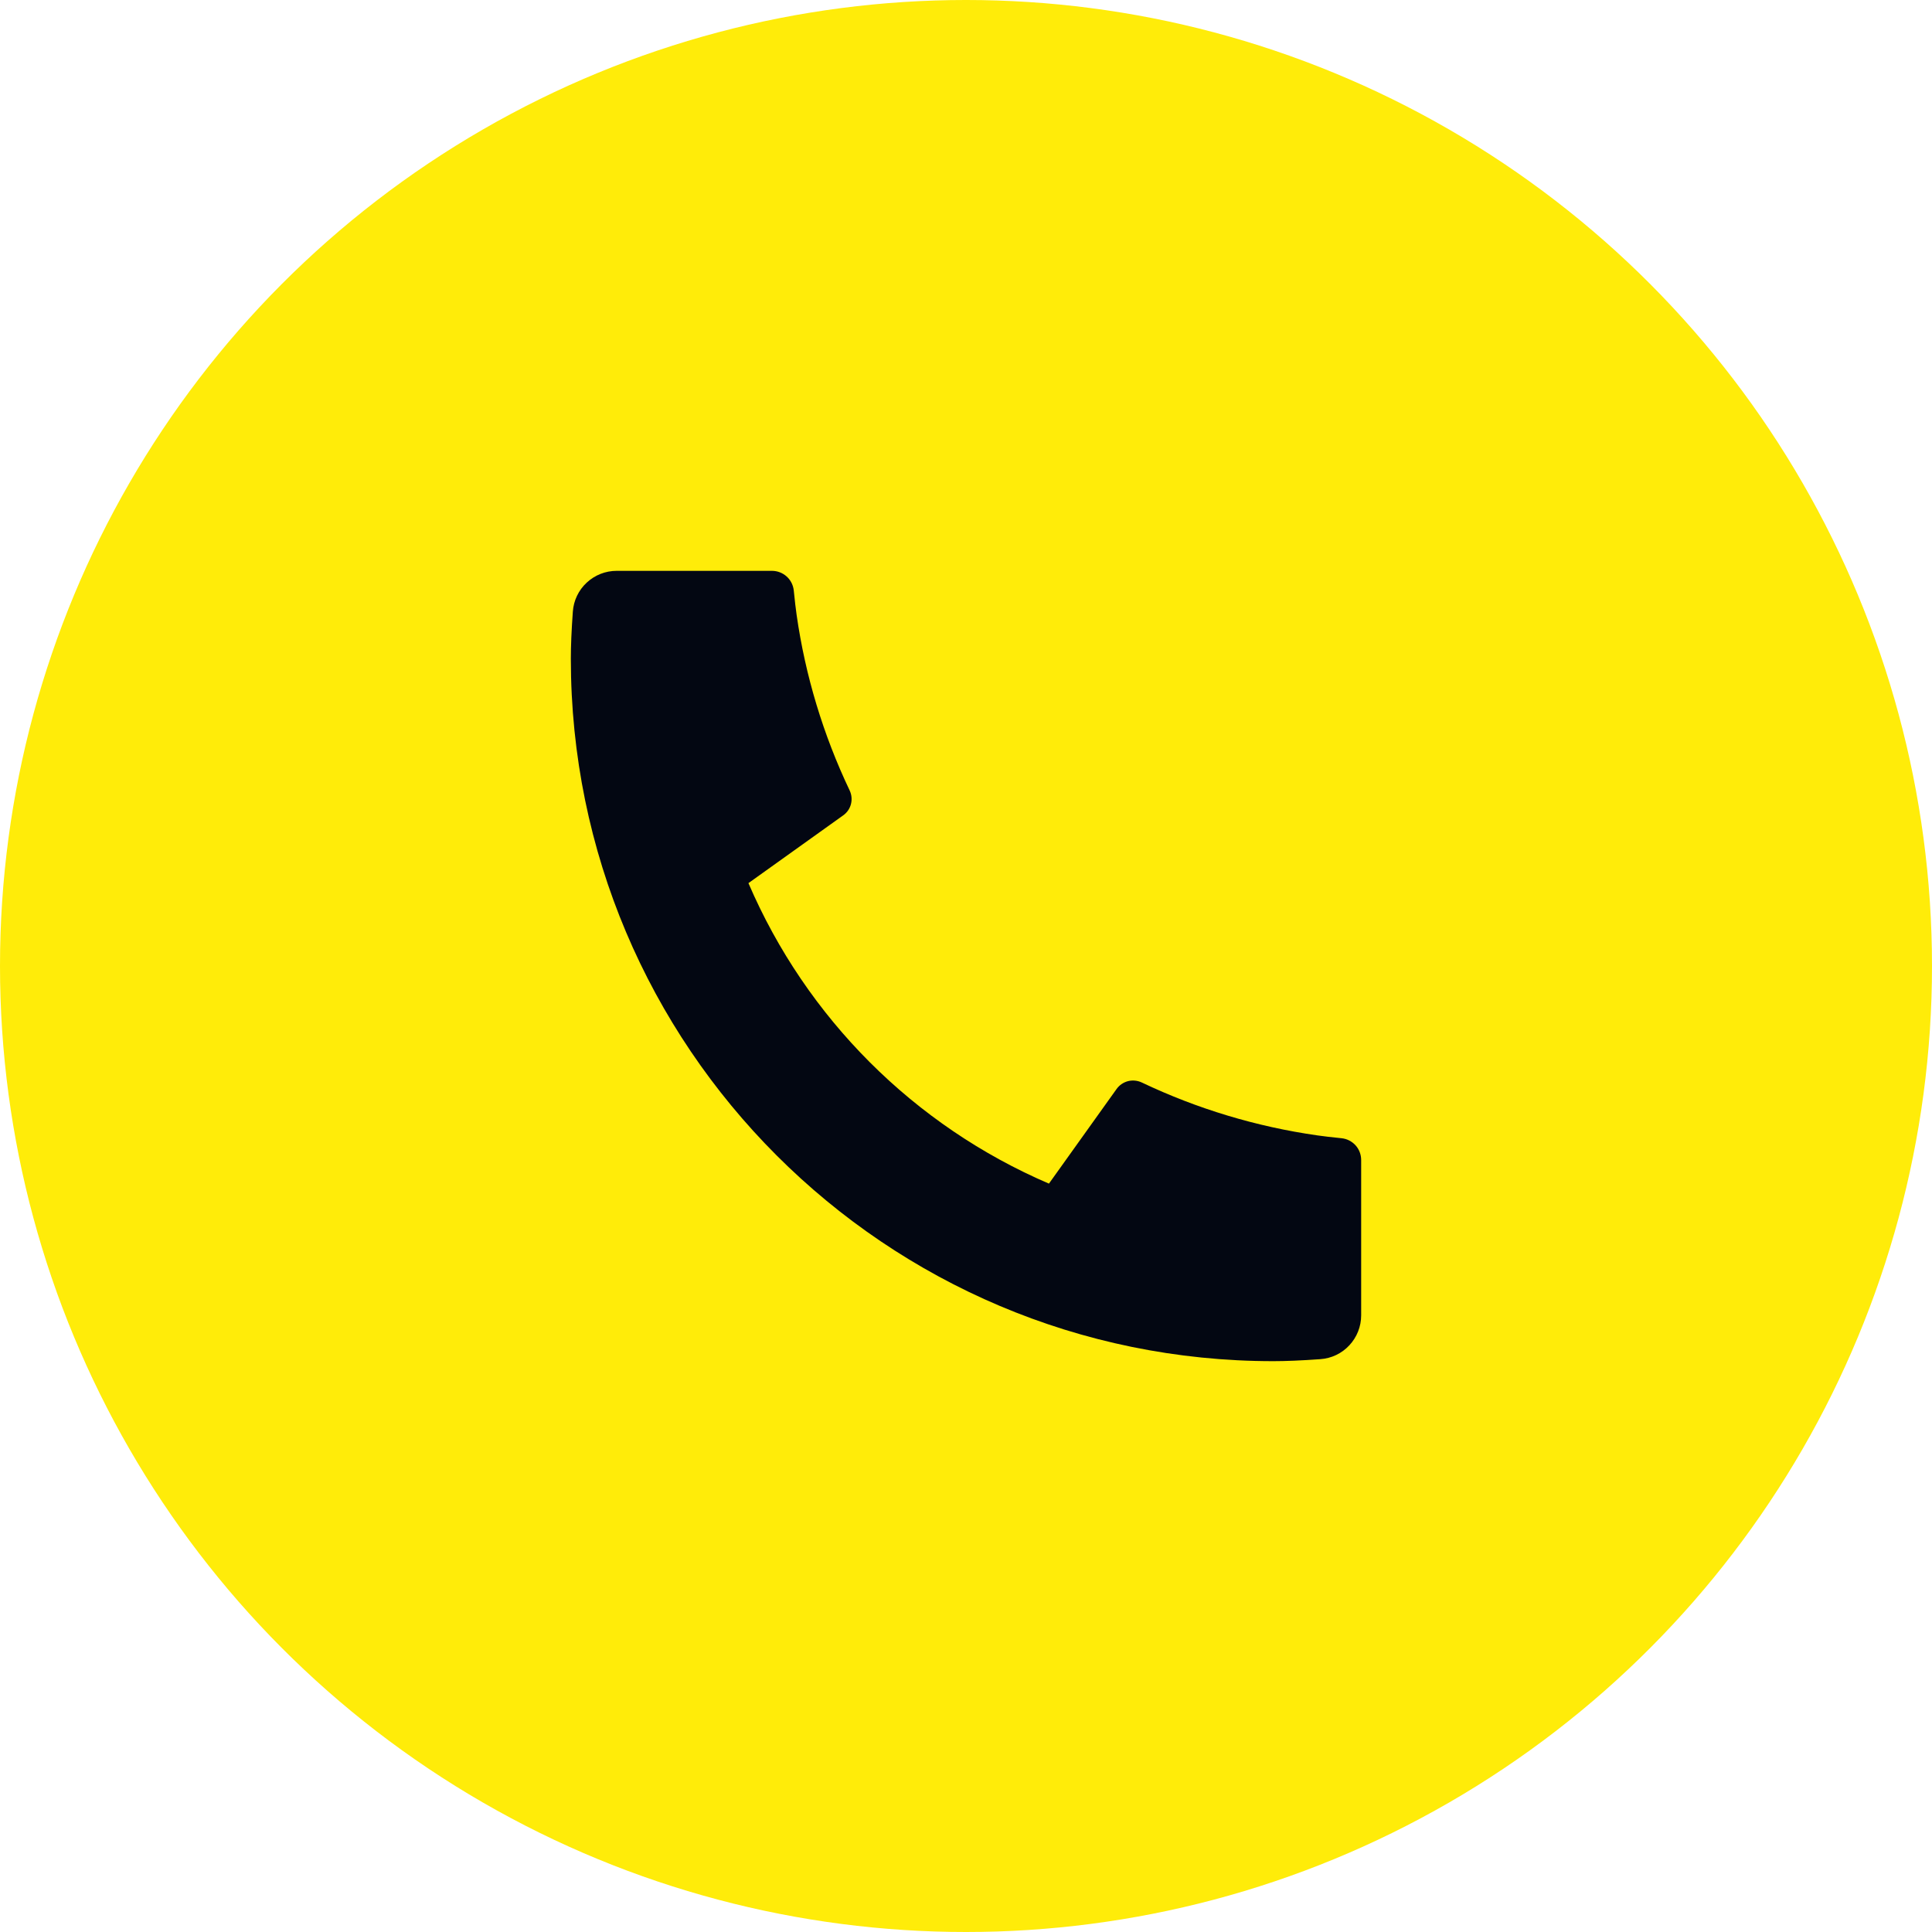
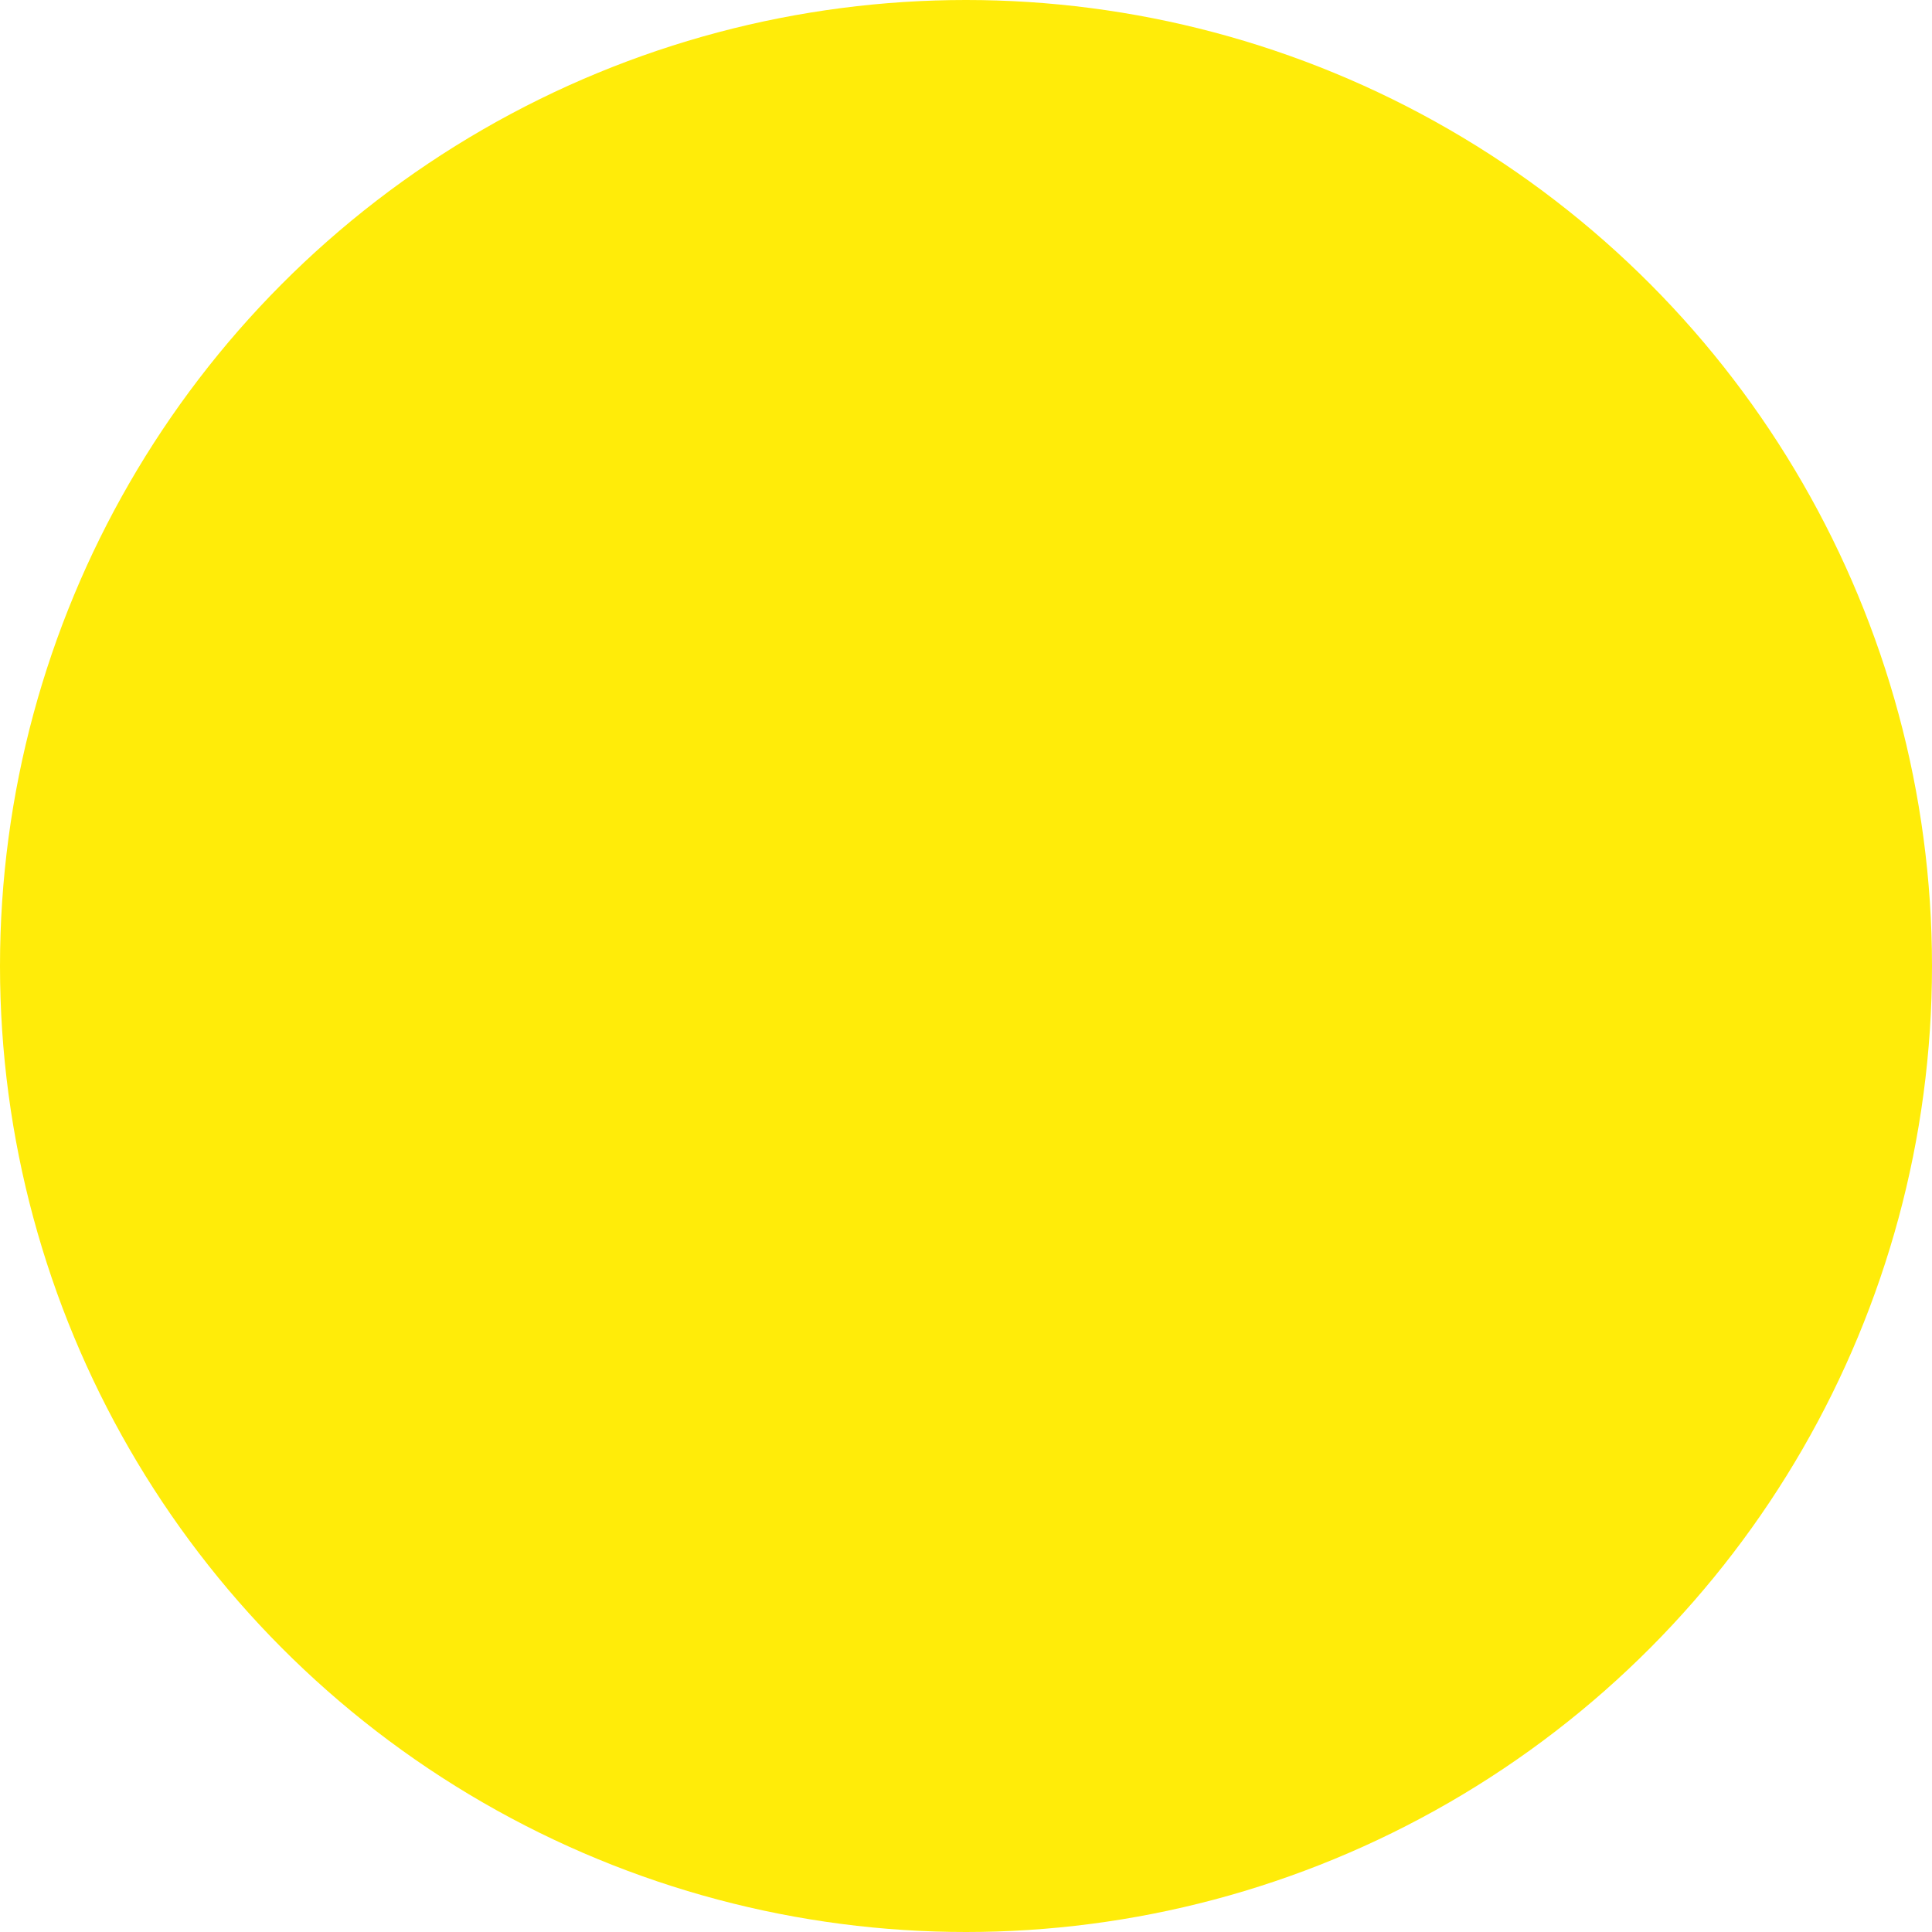
<svg xmlns="http://www.w3.org/2000/svg" width="28" height="28" viewBox="0 0 28 28" fill="none">
  <circle cx="14" cy="14" r="14" fill="#FFEC09" />
-   <path d="M19.727 16.813V19.063C19.727 19.224 19.666 19.379 19.556 19.497C19.447 19.615 19.296 19.687 19.135 19.698C18.858 19.718 18.631 19.727 18.454 19.727C12.831 19.727 8.273 15.169 8.273 9.545C8.273 9.37 8.282 9.143 8.302 8.865C8.313 8.704 8.385 8.553 8.503 8.444C8.621 8.334 8.776 8.273 8.937 8.273H11.187C11.266 8.273 11.342 8.302 11.401 8.355C11.46 8.408 11.496 8.481 11.504 8.559C11.519 8.705 11.532 8.822 11.545 8.91C11.671 9.793 11.931 10.651 12.314 11.456C12.374 11.584 12.335 11.736 12.22 11.817L10.847 12.799C11.687 14.755 13.246 16.314 15.202 17.154L16.182 15.783C16.222 15.727 16.28 15.687 16.347 15.669C16.414 15.652 16.485 15.659 16.547 15.688C17.352 16.071 18.21 16.329 19.092 16.455C19.18 16.468 19.297 16.481 19.442 16.496C19.521 16.504 19.593 16.541 19.646 16.599C19.699 16.658 19.727 16.734 19.727 16.813Z" fill="#030712" />
</svg>